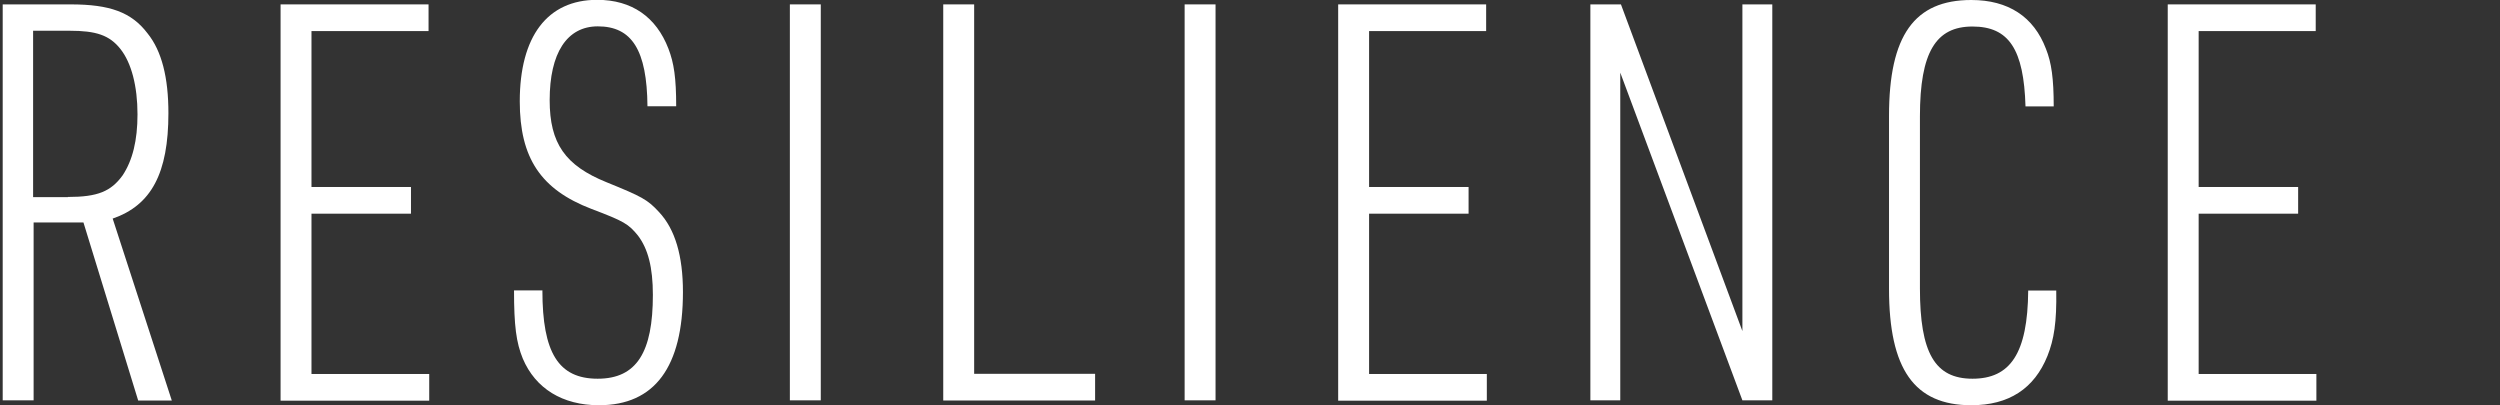
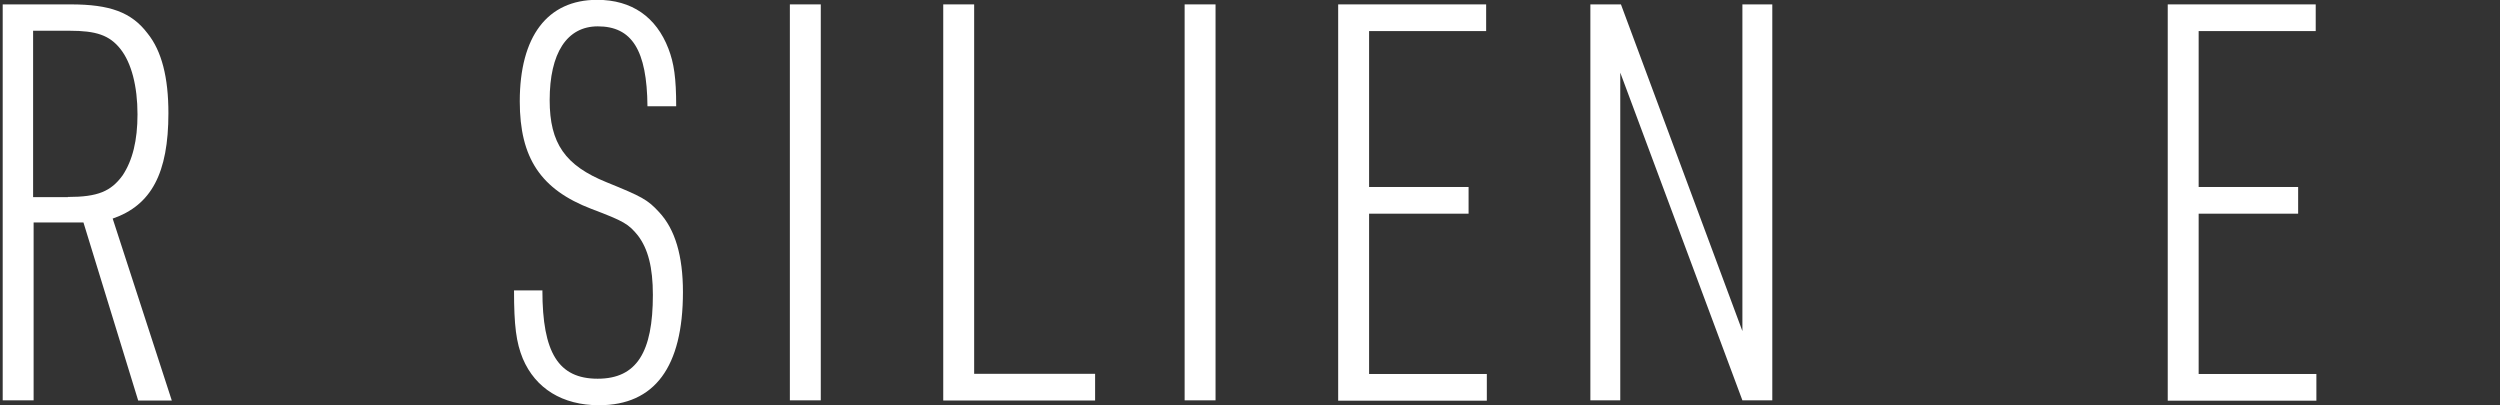
<svg xmlns="http://www.w3.org/2000/svg" id="_レイヤー_2" data-name="レイヤー 2" viewBox="0 0 148 24">
  <rect x="0" y="0" width="148" height="24" fill="#333333" stroke="none" />
  <defs>
    <style>
      .cls-1, .cls-2 {
        fill: #fff;
      }

      .cls-2 {
        opacity: 0;
      }
    </style>
  </defs>
  <g id="_デザイン" data-name="デザイン">
    <g>
      <path class="cls-1" d="M1.99,23.7H.16V.26h4.02c2.32,0,3.6.46,4.55,1.71.85,1.05,1.24,2.63,1.24,4.73,0,3.55-1.01,5.45-3.3,6.24l3.5,10.77h-1.99l-3.24-10.54H1.99v10.54ZM4.02,11.66c1.77,0,2.55-.33,3.24-1.28.59-.89.88-2.07.88-3.61,0-1.67-.36-3.05-1.01-3.87-.65-.82-1.44-1.08-3.01-1.08H1.96v9.85h2.06Z" />
-       <path class="cls-1" d="M16.61.26h8.76v1.58h-6.93v9.23h5.89v1.58h-5.89v9.49h6.97v1.58h-8.8V.26Z" />
      <path class="cls-1" d="M32.11,17.2c0,3.68.95,5.22,3.27,5.22s3.27-1.58,3.27-4.96c0-1.64-.29-2.73-.88-3.51-.56-.69-.82-.85-2.75-1.58-3.01-1.15-4.25-3.02-4.25-6.37,0-3.84,1.63-6.01,4.58-6.01,2.06,0,3.5,1.02,4.22,2.89.33.85.46,1.74.46,3.41h-1.7c-.03-3.32-.92-4.73-2.94-4.73-1.83,0-2.85,1.58-2.85,4.37,0,2.56.92,3.87,3.37,4.86,2.09.85,2.42,1.02,3.11,1.77.95,1.02,1.41,2.59,1.41,4.73,0,4.43-1.67,6.7-4.97,6.7-2.16,0-3.76-.99-4.51-2.76-.39-.95-.52-1.94-.52-4.04h1.7Z" />
      <path class="cls-1" d="M46.76.26h1.83v23.44h-1.83V.26Z" />
      <path class="cls-1" d="M55.84.26h1.83v21.87h7.16v1.58h-8.99V.26Z" />
      <path class="cls-1" d="M70.13.26h1.83v23.44h-1.83V.26Z" />
      <path class="cls-1" d="M79.22.26h8.76v1.58h-6.93v9.23h5.89v1.58h-5.89v9.49h6.97v1.58h-8.8V.26Z" />
      <path class="cls-1" d="M94.16.26h1.8l7.19,19.34V.26h1.77v23.44h-1.77l-7.23-19.4v19.4h-1.77V.26Z" />
-       <path class="cls-1" d="M121.73,17.2c.03,1.87-.13,2.89-.52,3.87-.78,1.94-2.29,2.92-4.51,2.92-3.37,0-4.87-2.13-4.87-6.89V6.86c0-4.76,1.5-6.86,4.87-6.86,2.19,0,3.7.99,4.42,2.89.33.82.46,1.77.46,3.41h-1.67c-.1-3.38-.98-4.73-3.14-4.73s-3.11,1.51-3.11,5.32v10.18c0,3.81.88,5.35,3.11,5.35s3.27-1.48,3.3-5.22h1.67Z" />
      <path class="cls-1" d="M128.33.26h8.76v1.58h-6.93v9.23h5.89v1.58h-5.89v9.49h6.97v1.58h-8.8V.26Z" />
    </g>
    <rect class="cls-2" y="8.59" width="148" height="6.81" />
  </g>
</svg>